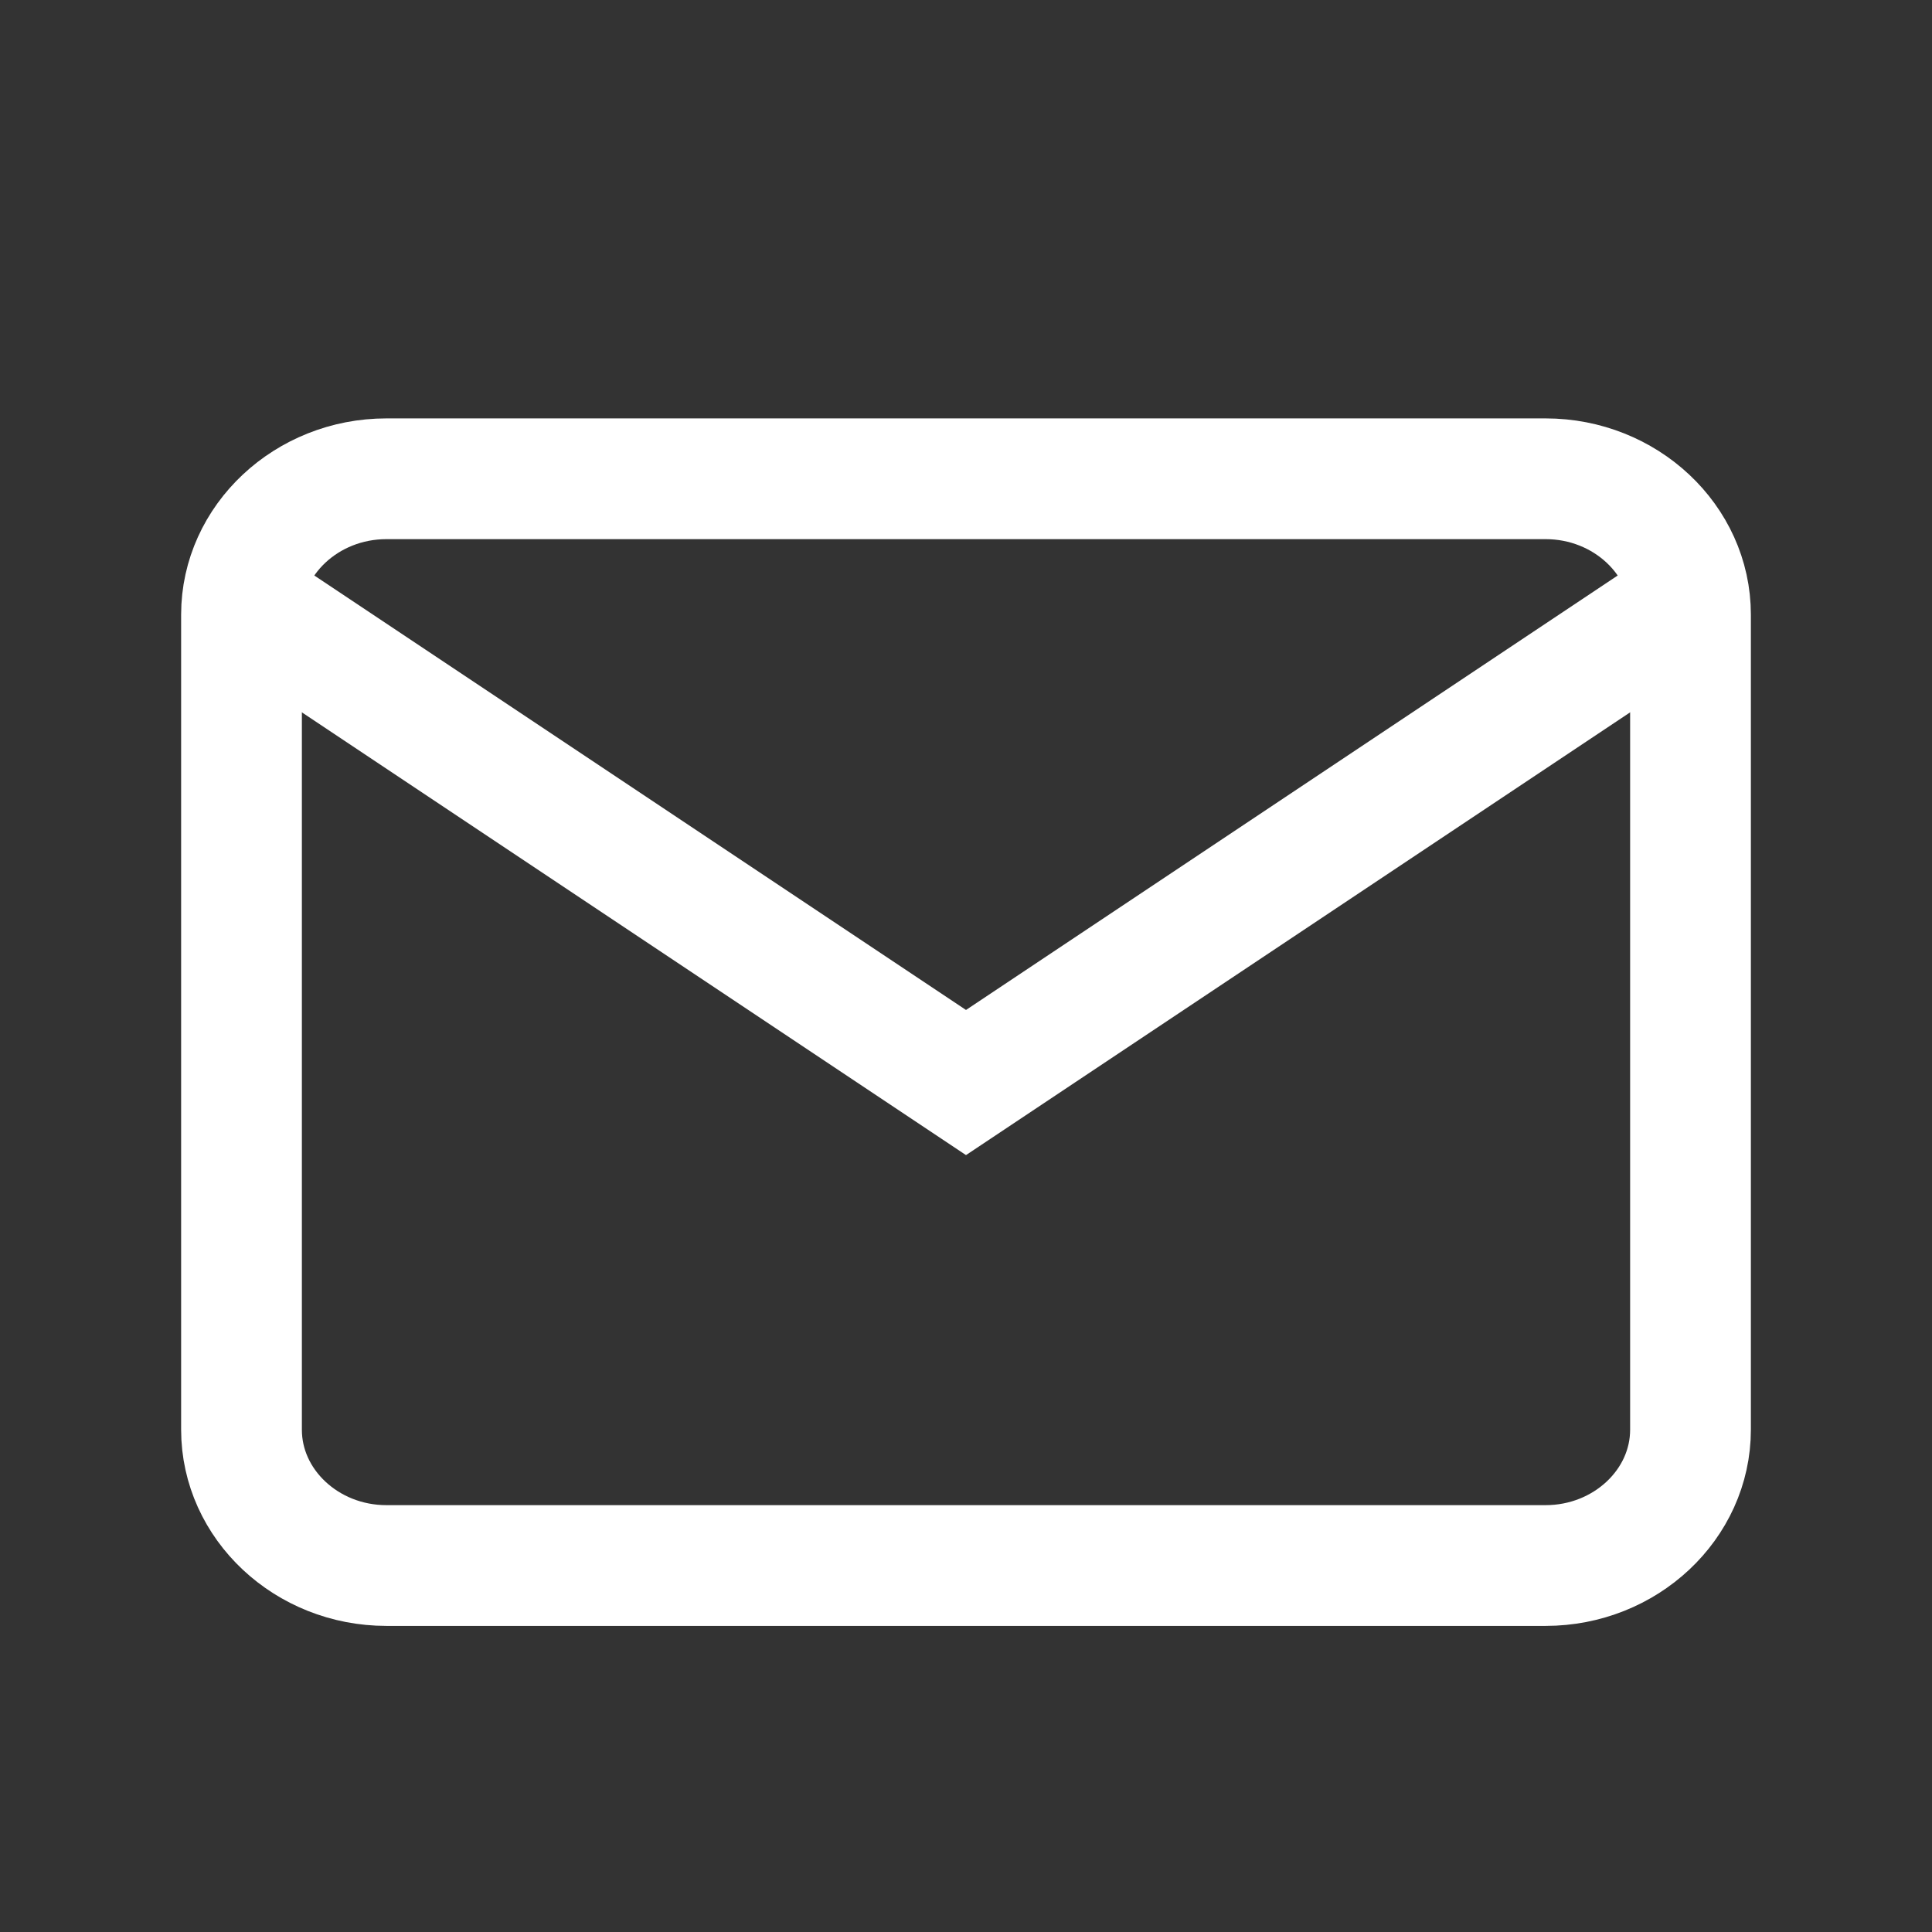
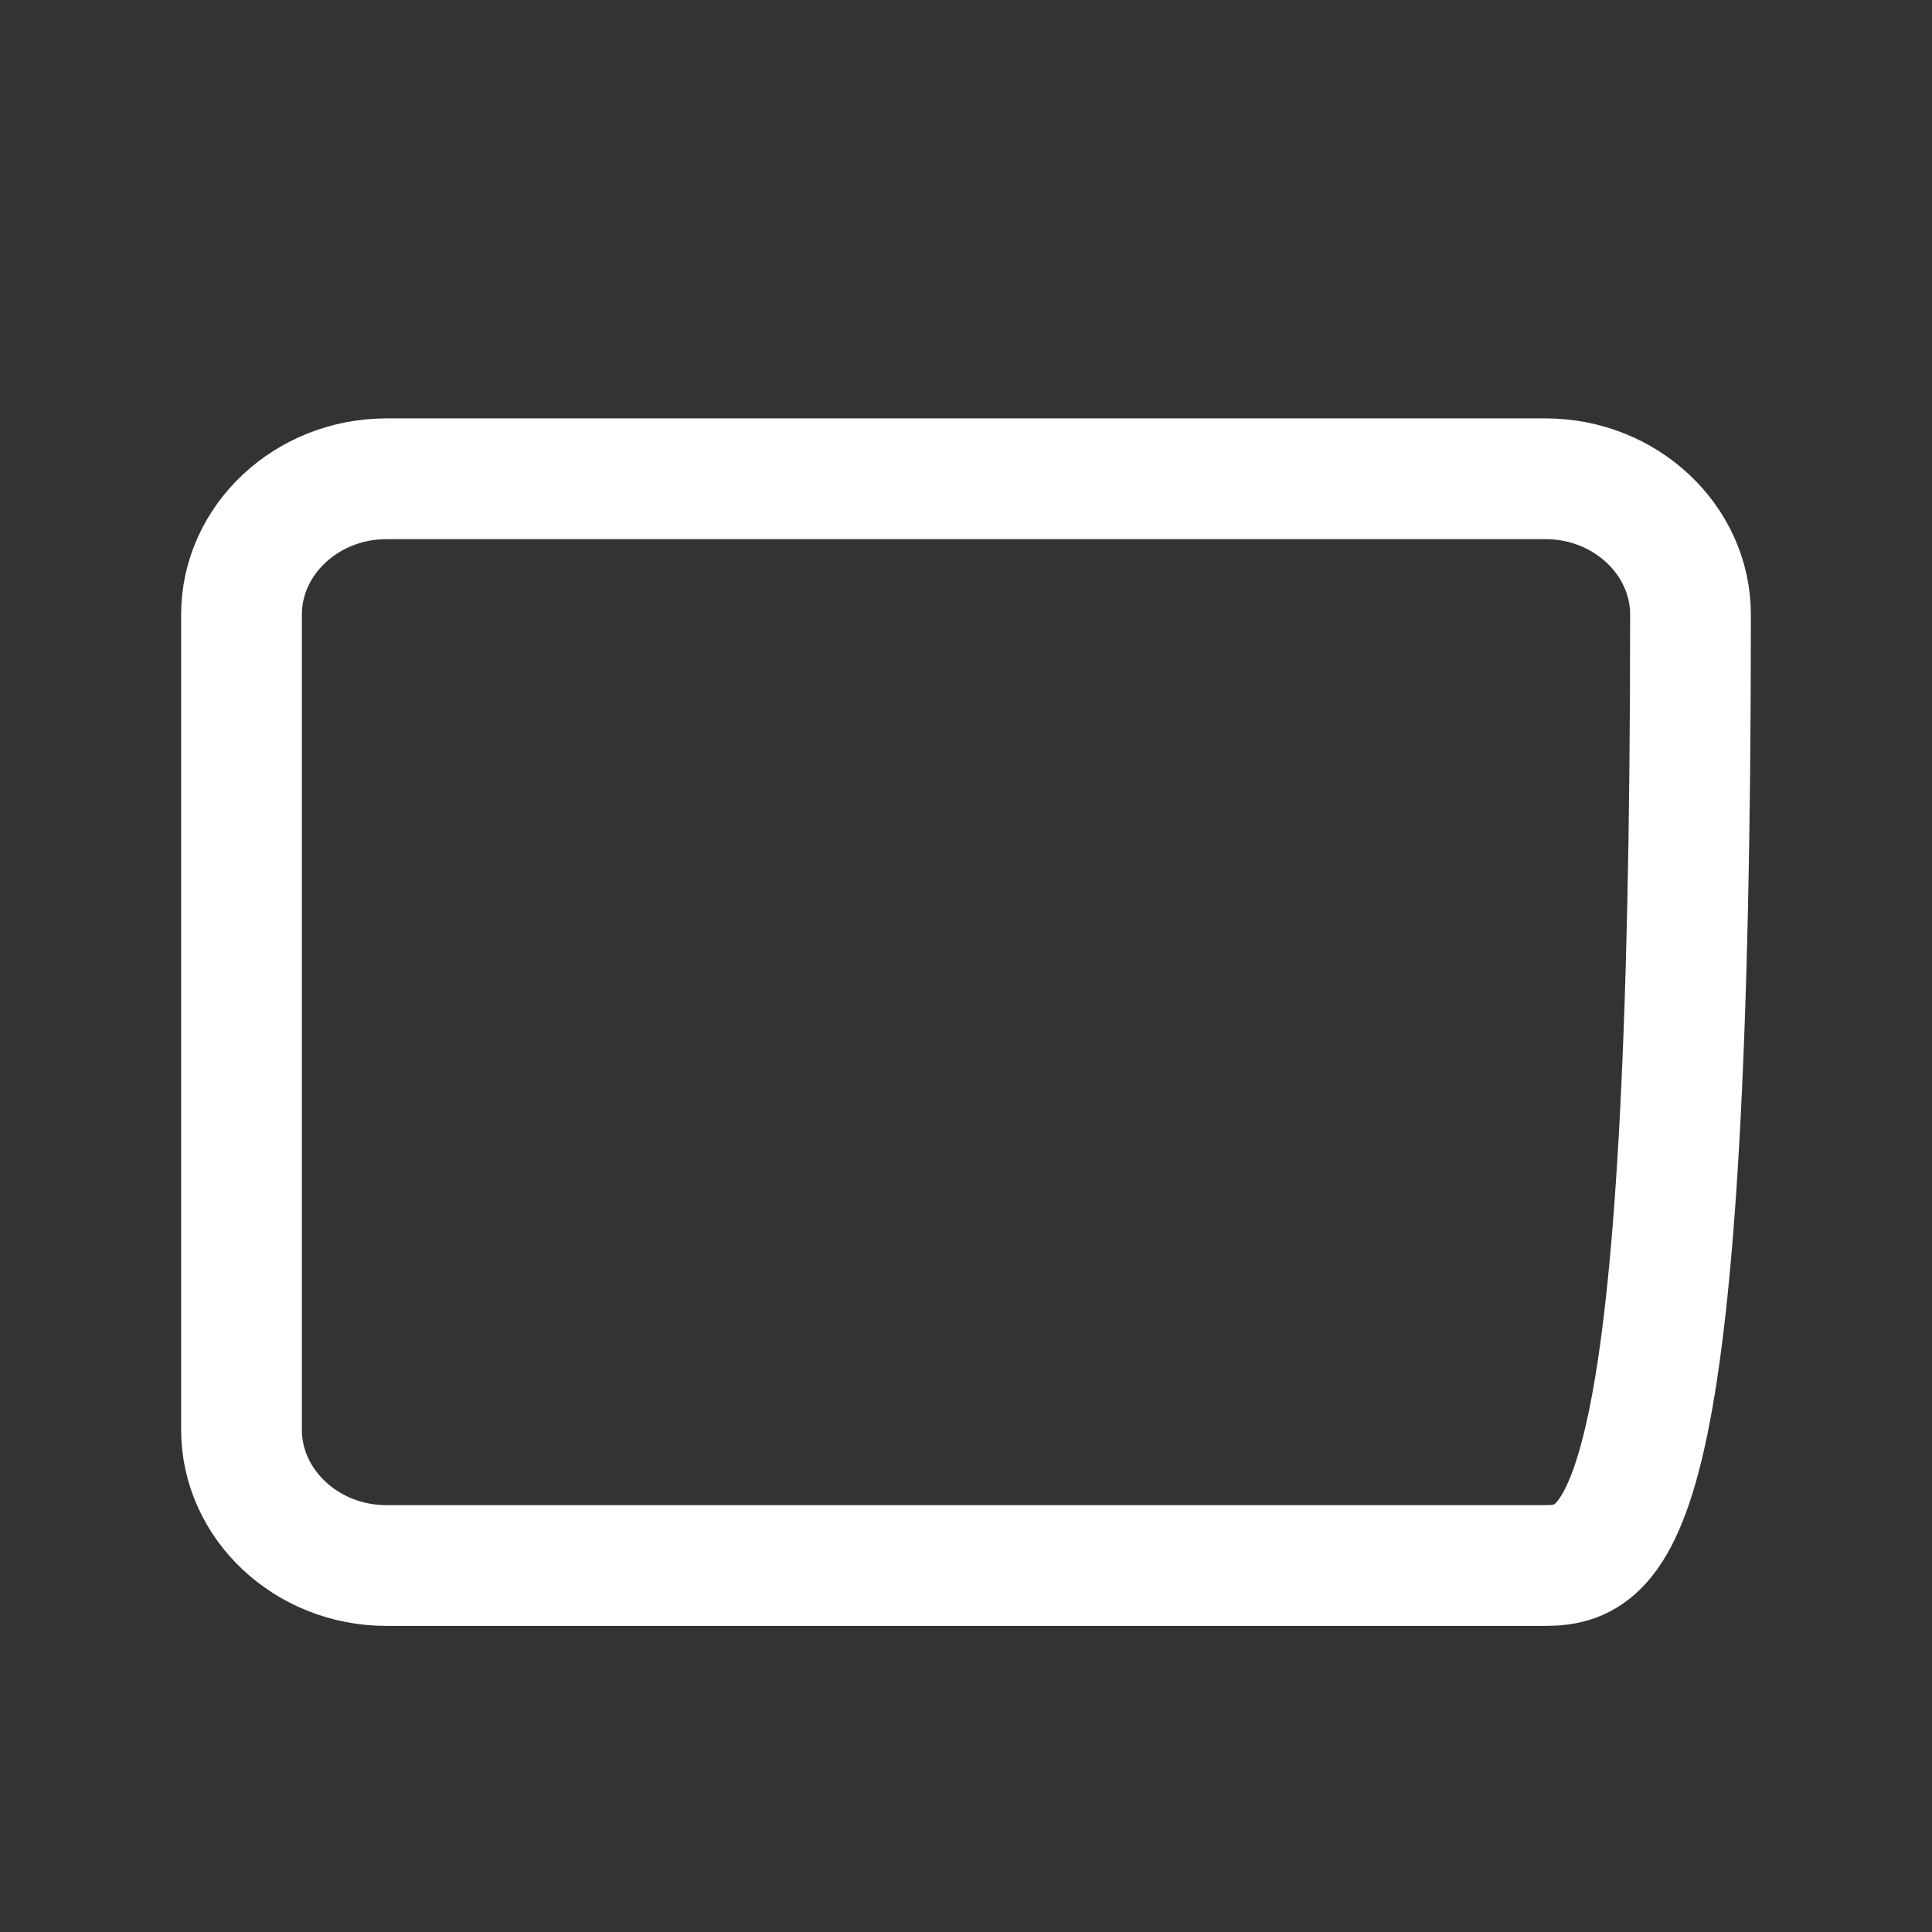
<svg xmlns="http://www.w3.org/2000/svg" viewBox="0 0 16 16" width="16" height="16" fill="none">
  <rect x="0" y="0" width="16" height="16" fill="#333333" stroke="none" />
  <g id="mail">
-     <path id="Vector" d="M3.2 3.965H12.8C13.46 3.965 14 4.471 14 5.09V11.84C14 12.459 13.46 12.965 12.8 12.965H3.2C2.54 12.965 2 12.459 2 11.84V5.09C2 4.471 2.54 3.965 3.2 3.965Z" stroke="white" strokeLinecap="round" strokeLinejoin="round" />
-     <path id="Vector_2" d="M14 4.965L8 8.965L2 4.965" stroke="white" strokeLinecap="round" strokeLinejoin="round" />
+     <path id="Vector" d="M3.2 3.965H12.8C13.46 3.965 14 4.471 14 5.09C14 12.459 13.46 12.965 12.8 12.965H3.2C2.54 12.965 2 12.459 2 11.84V5.09C2 4.471 2.54 3.965 3.2 3.965Z" stroke="white" strokeLinecap="round" strokeLinejoin="round" />
  </g>
</svg>